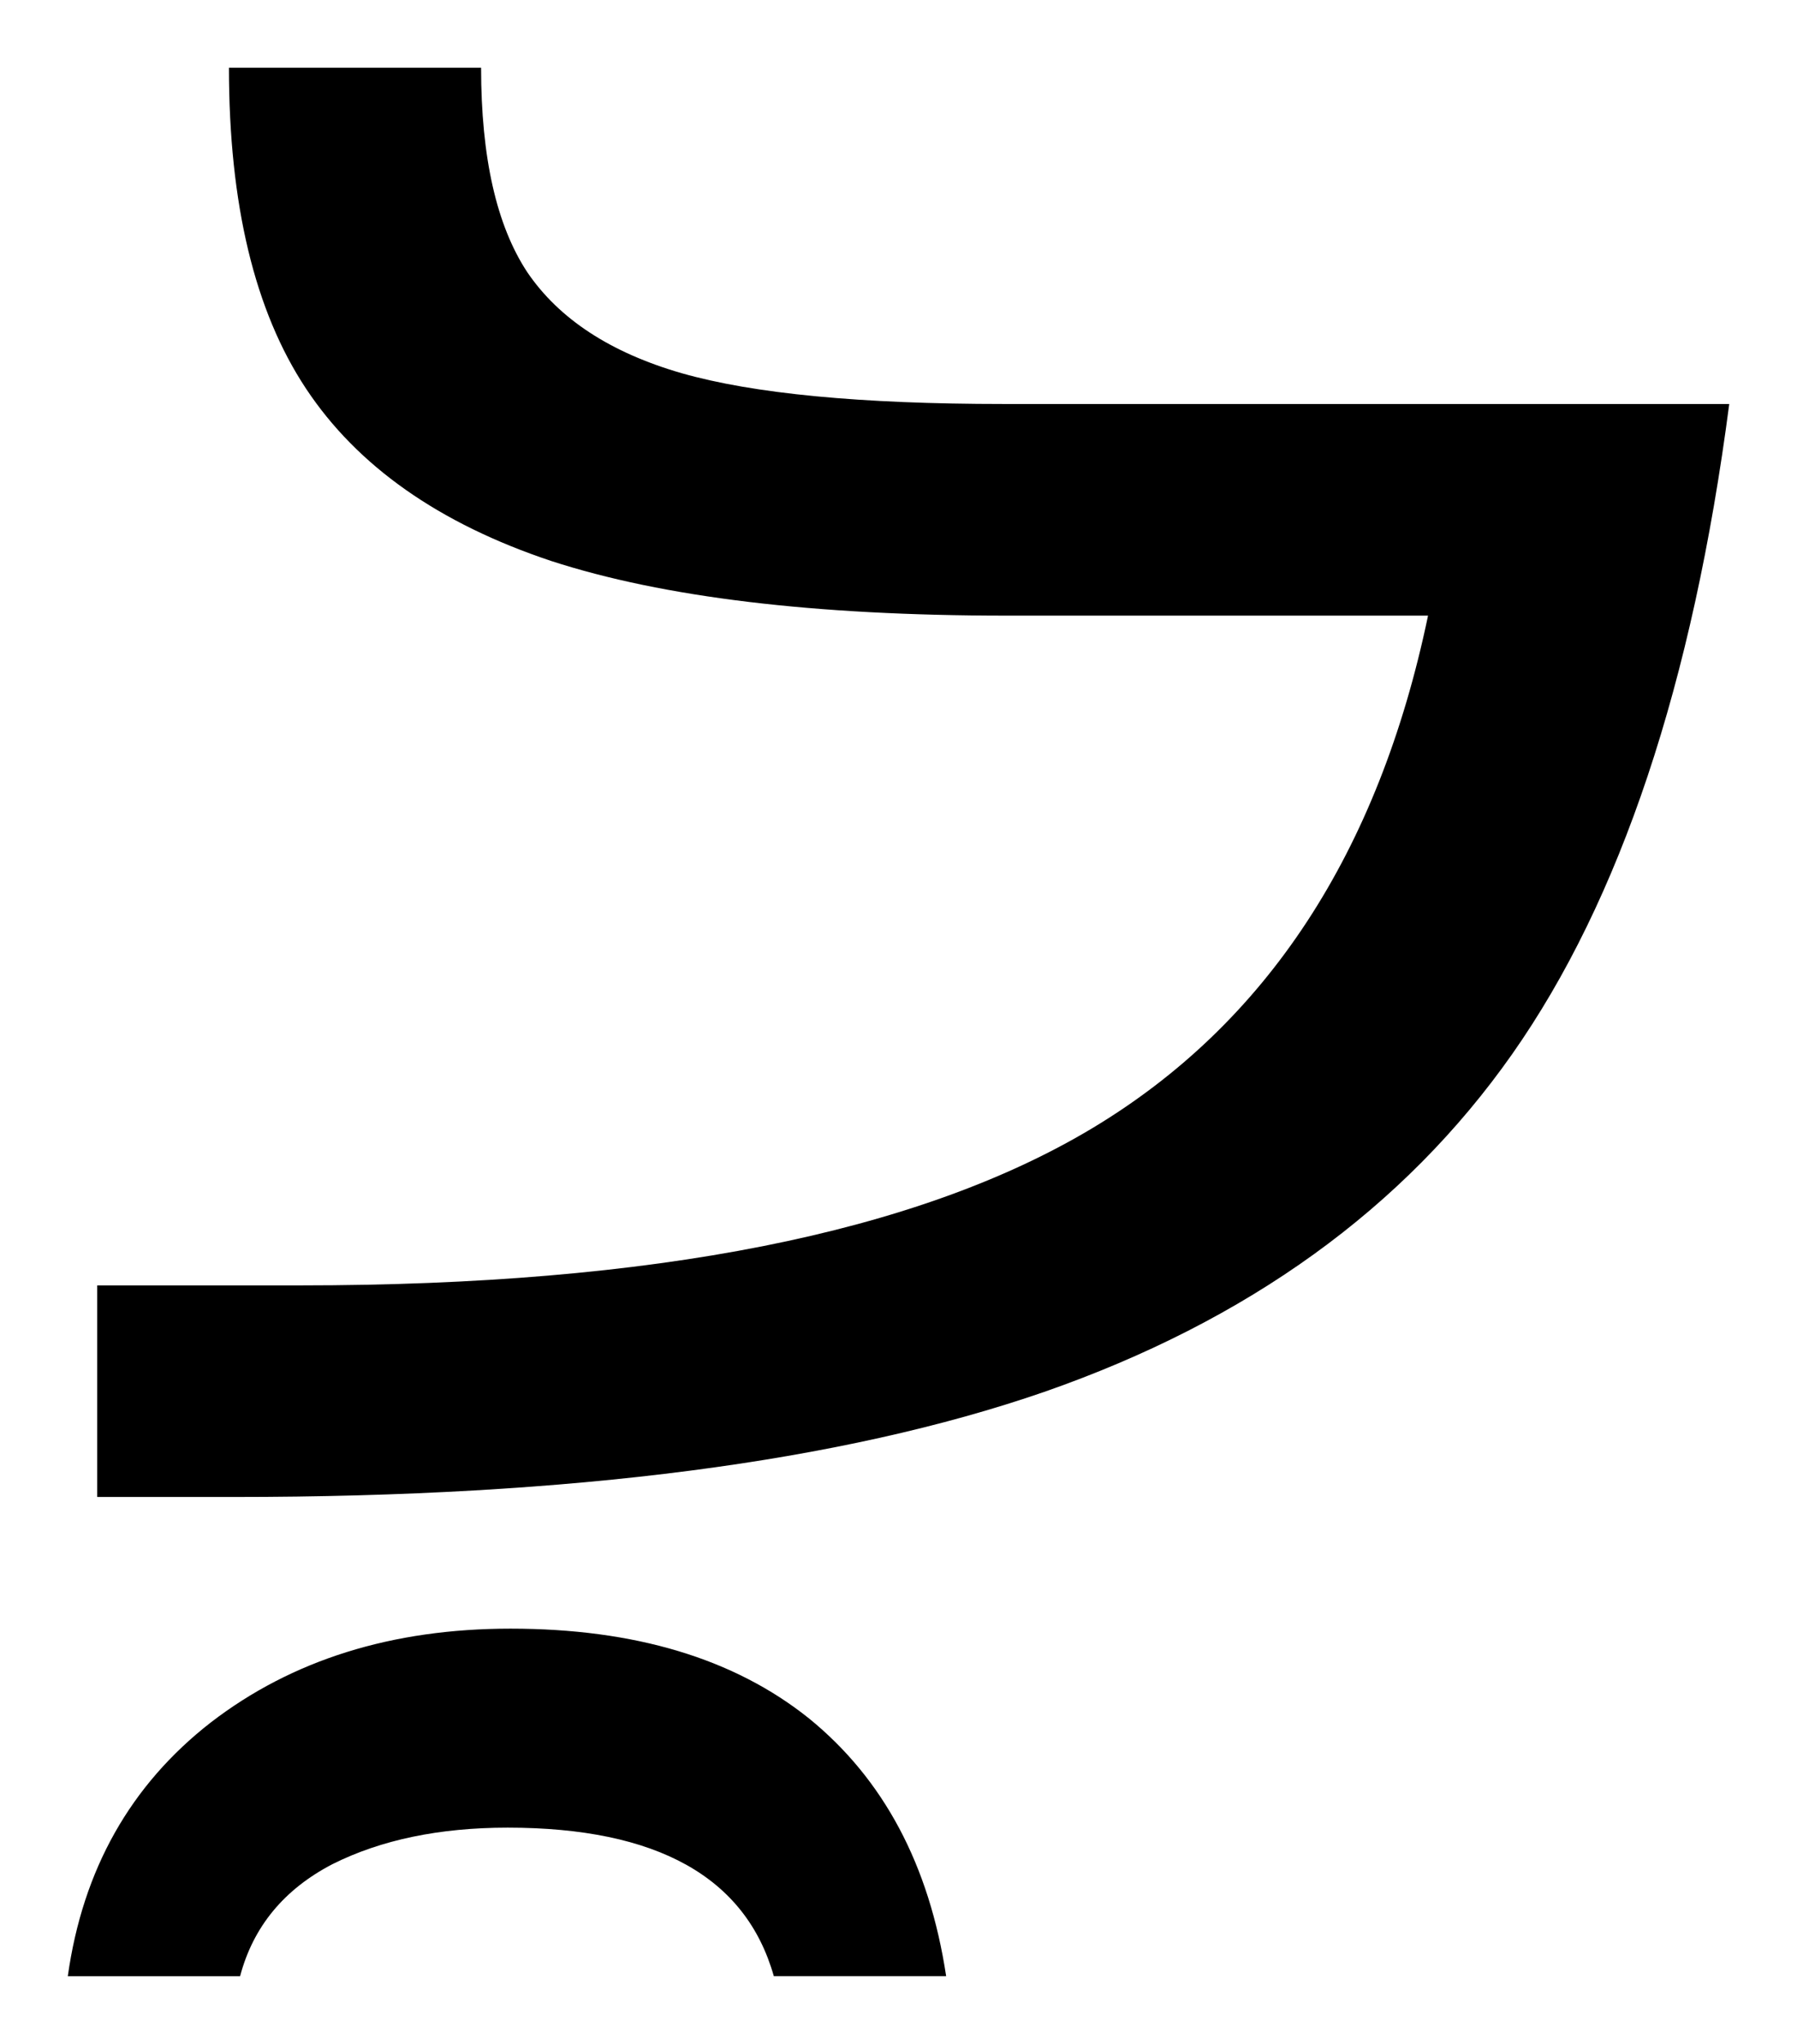
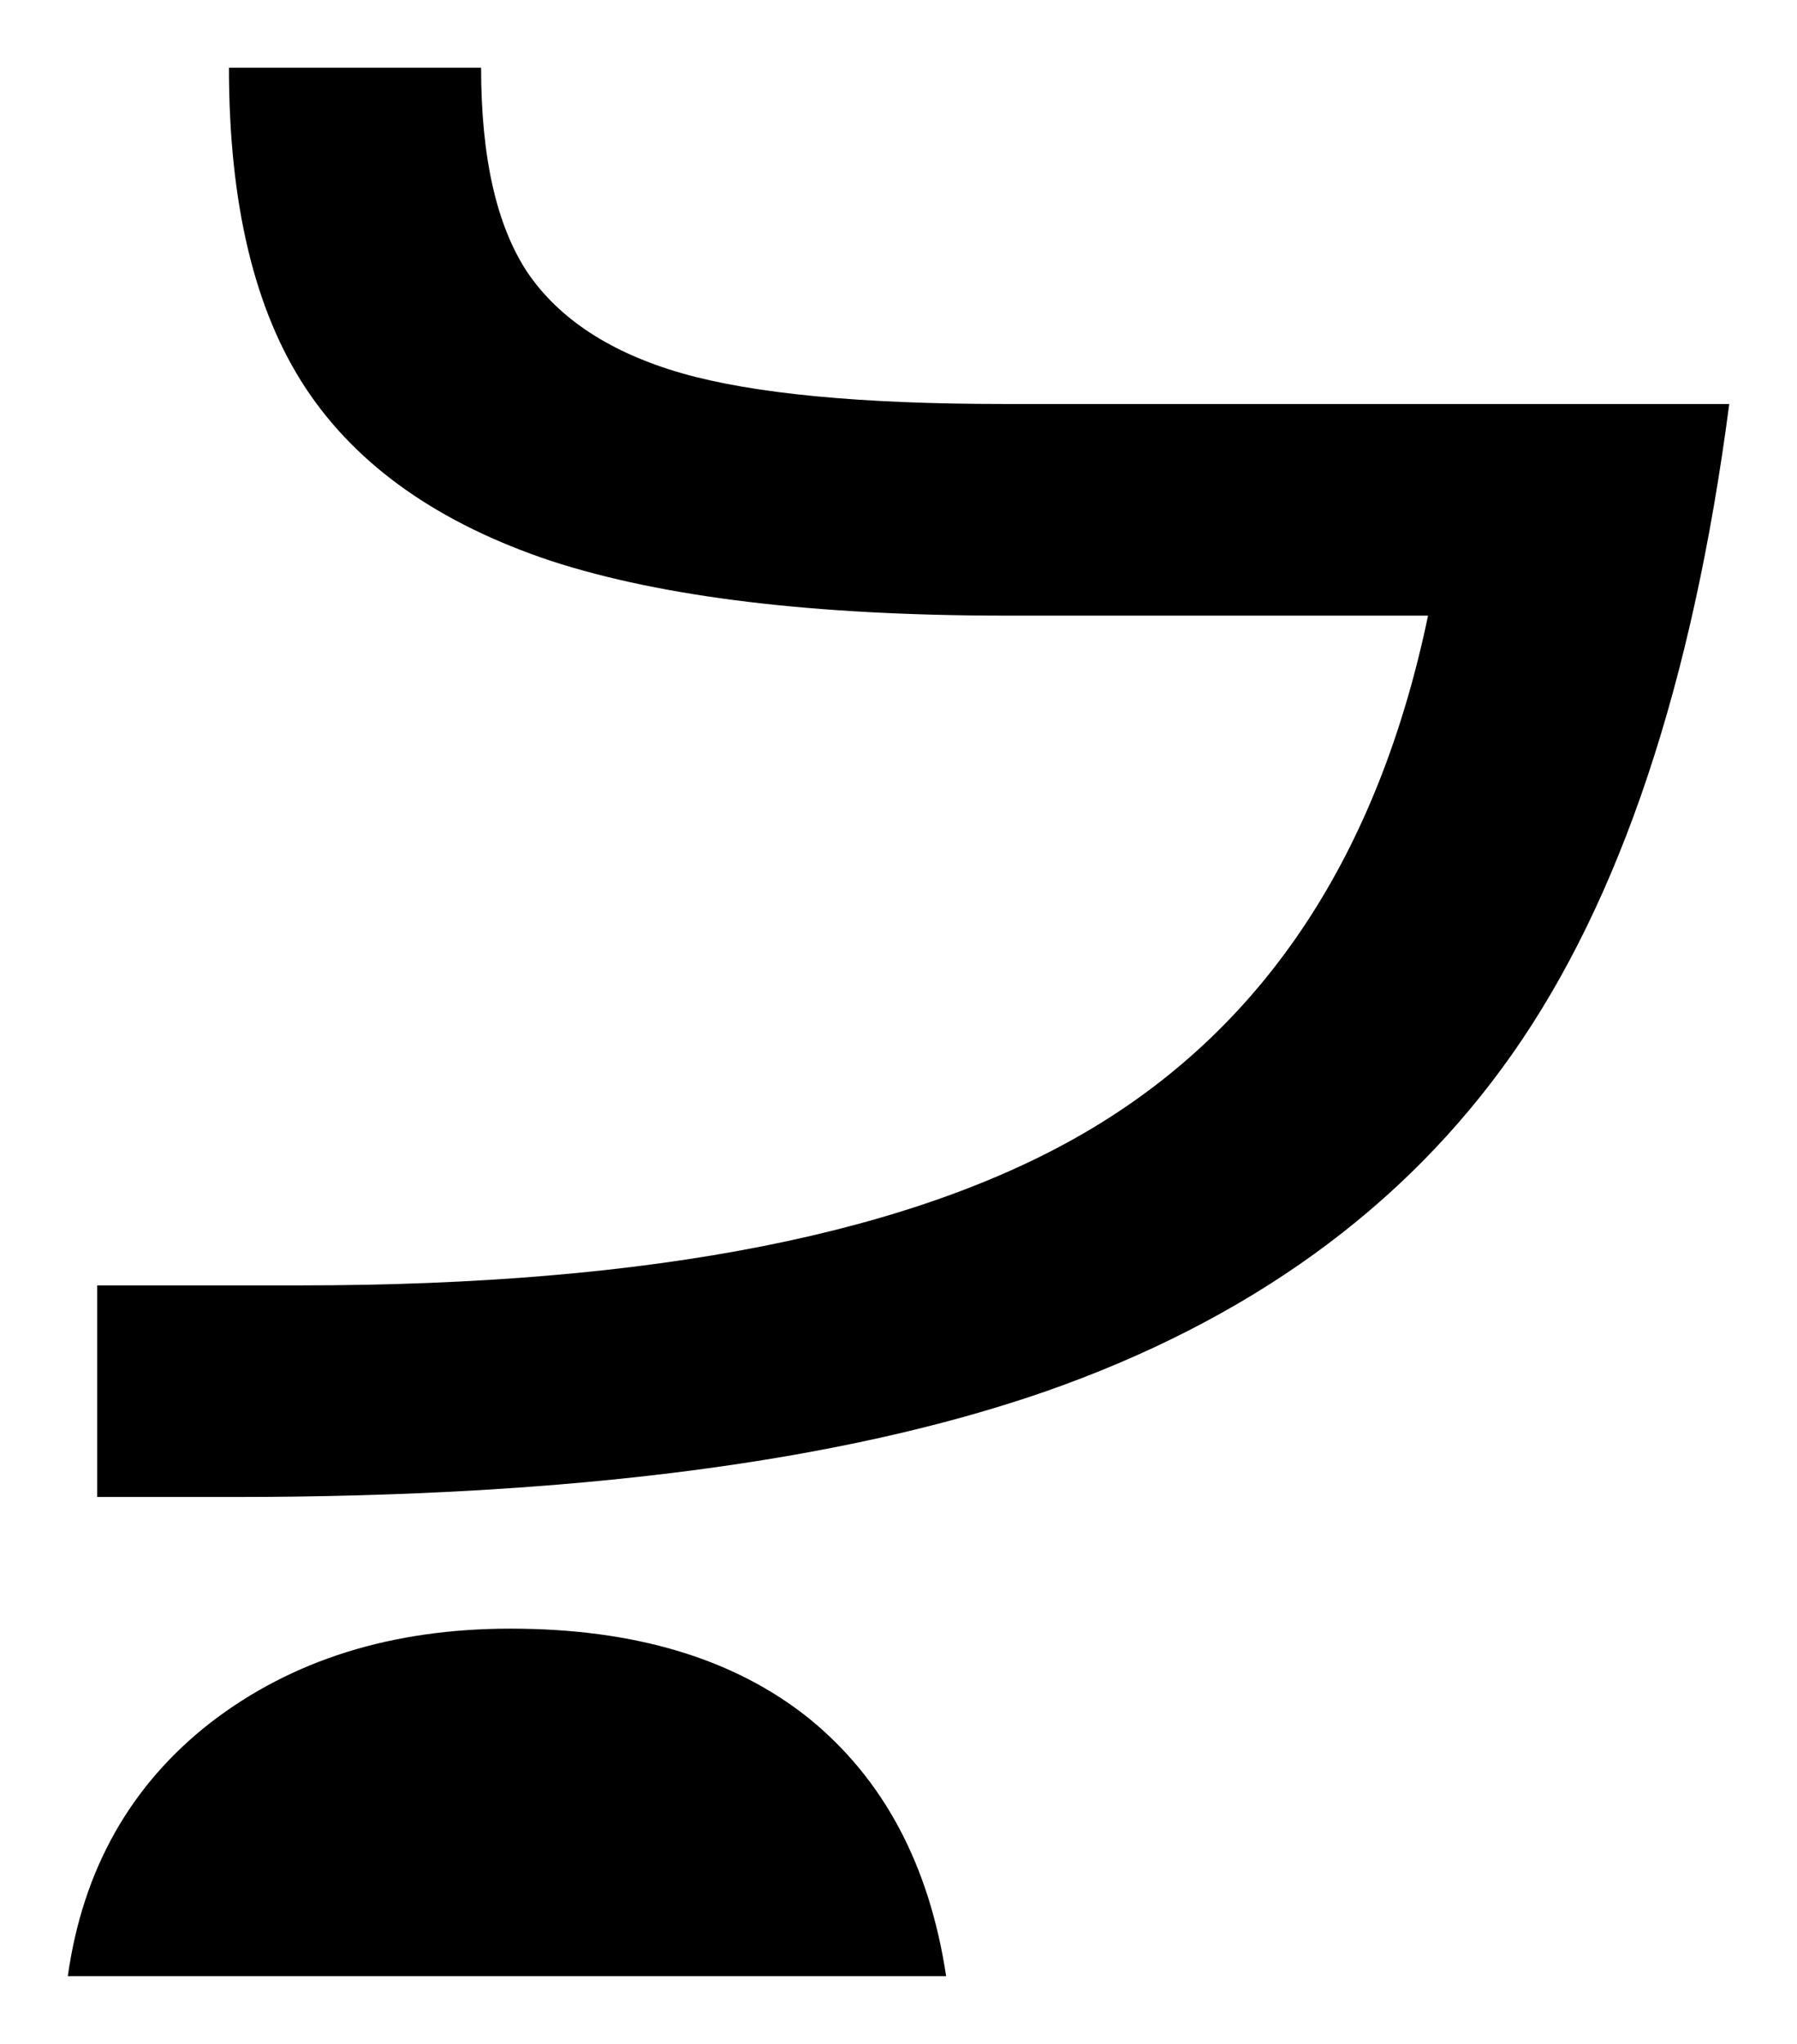
<svg xmlns="http://www.w3.org/2000/svg" version="1.1" id="svg4267" viewBox="0 0 37.581 42.737" height="12.061mm" width="10.606mm">
  <g transform="translate(-77.395,-75.92)" id="layer1">
-     <path id="path1" d="m 113.559,84.368 q -1.143,8.76 -4.541,13.594 -3.398,4.834 -9.785,7.061 -6.357,2.197 -16.934,2.197 l -2.871,0 0,-4.424 4.248,0 q 11.074,0 16.553,-3.281 5.479,-3.281 7.031,-10.723 l -8.818,0 q -6.006,0 -9.521,-1.143 -3.516,-1.172 -5.127,-3.604 -1.611,-2.432 -1.611,-6.709 l 5.273,0 q 0,2.812 0.967,4.277 0.996,1.465 3.223,2.109 2.256,0.645 6.738,0.645 l 15.176,0 z M 78.813,117.239 q 0.469,-3.34 2.988,-5.303 2.549,-1.963 6.27,-1.963 3.896,0 6.24,1.875 2.344,1.904 2.871,5.391 l -3.604,0 q -0.879,-3.105 -5.566,-3.105 -2.139,0 -3.662,0.762 -1.523,0.791 -1.934,2.344 l -3.604,0 z" />
+     <path id="path1" d="m 113.559,84.368 q -1.143,8.76 -4.541,13.594 -3.398,4.834 -9.785,7.061 -6.357,2.197 -16.934,2.197 l -2.871,0 0,-4.424 4.248,0 q 11.074,0 16.553,-3.281 5.479,-3.281 7.031,-10.723 l -8.818,0 q -6.006,0 -9.521,-1.143 -3.516,-1.172 -5.127,-3.604 -1.611,-2.432 -1.611,-6.709 l 5.273,0 q 0,2.812 0.967,4.277 0.996,1.465 3.223,2.109 2.256,0.645 6.738,0.645 l 15.176,0 z M 78.813,117.239 q 0.469,-3.34 2.988,-5.303 2.549,-1.963 6.27,-1.963 3.896,0 6.24,1.875 2.344,1.904 2.871,5.391 l -3.604,0 l -3.604,0 z" />
  </g>
</svg>